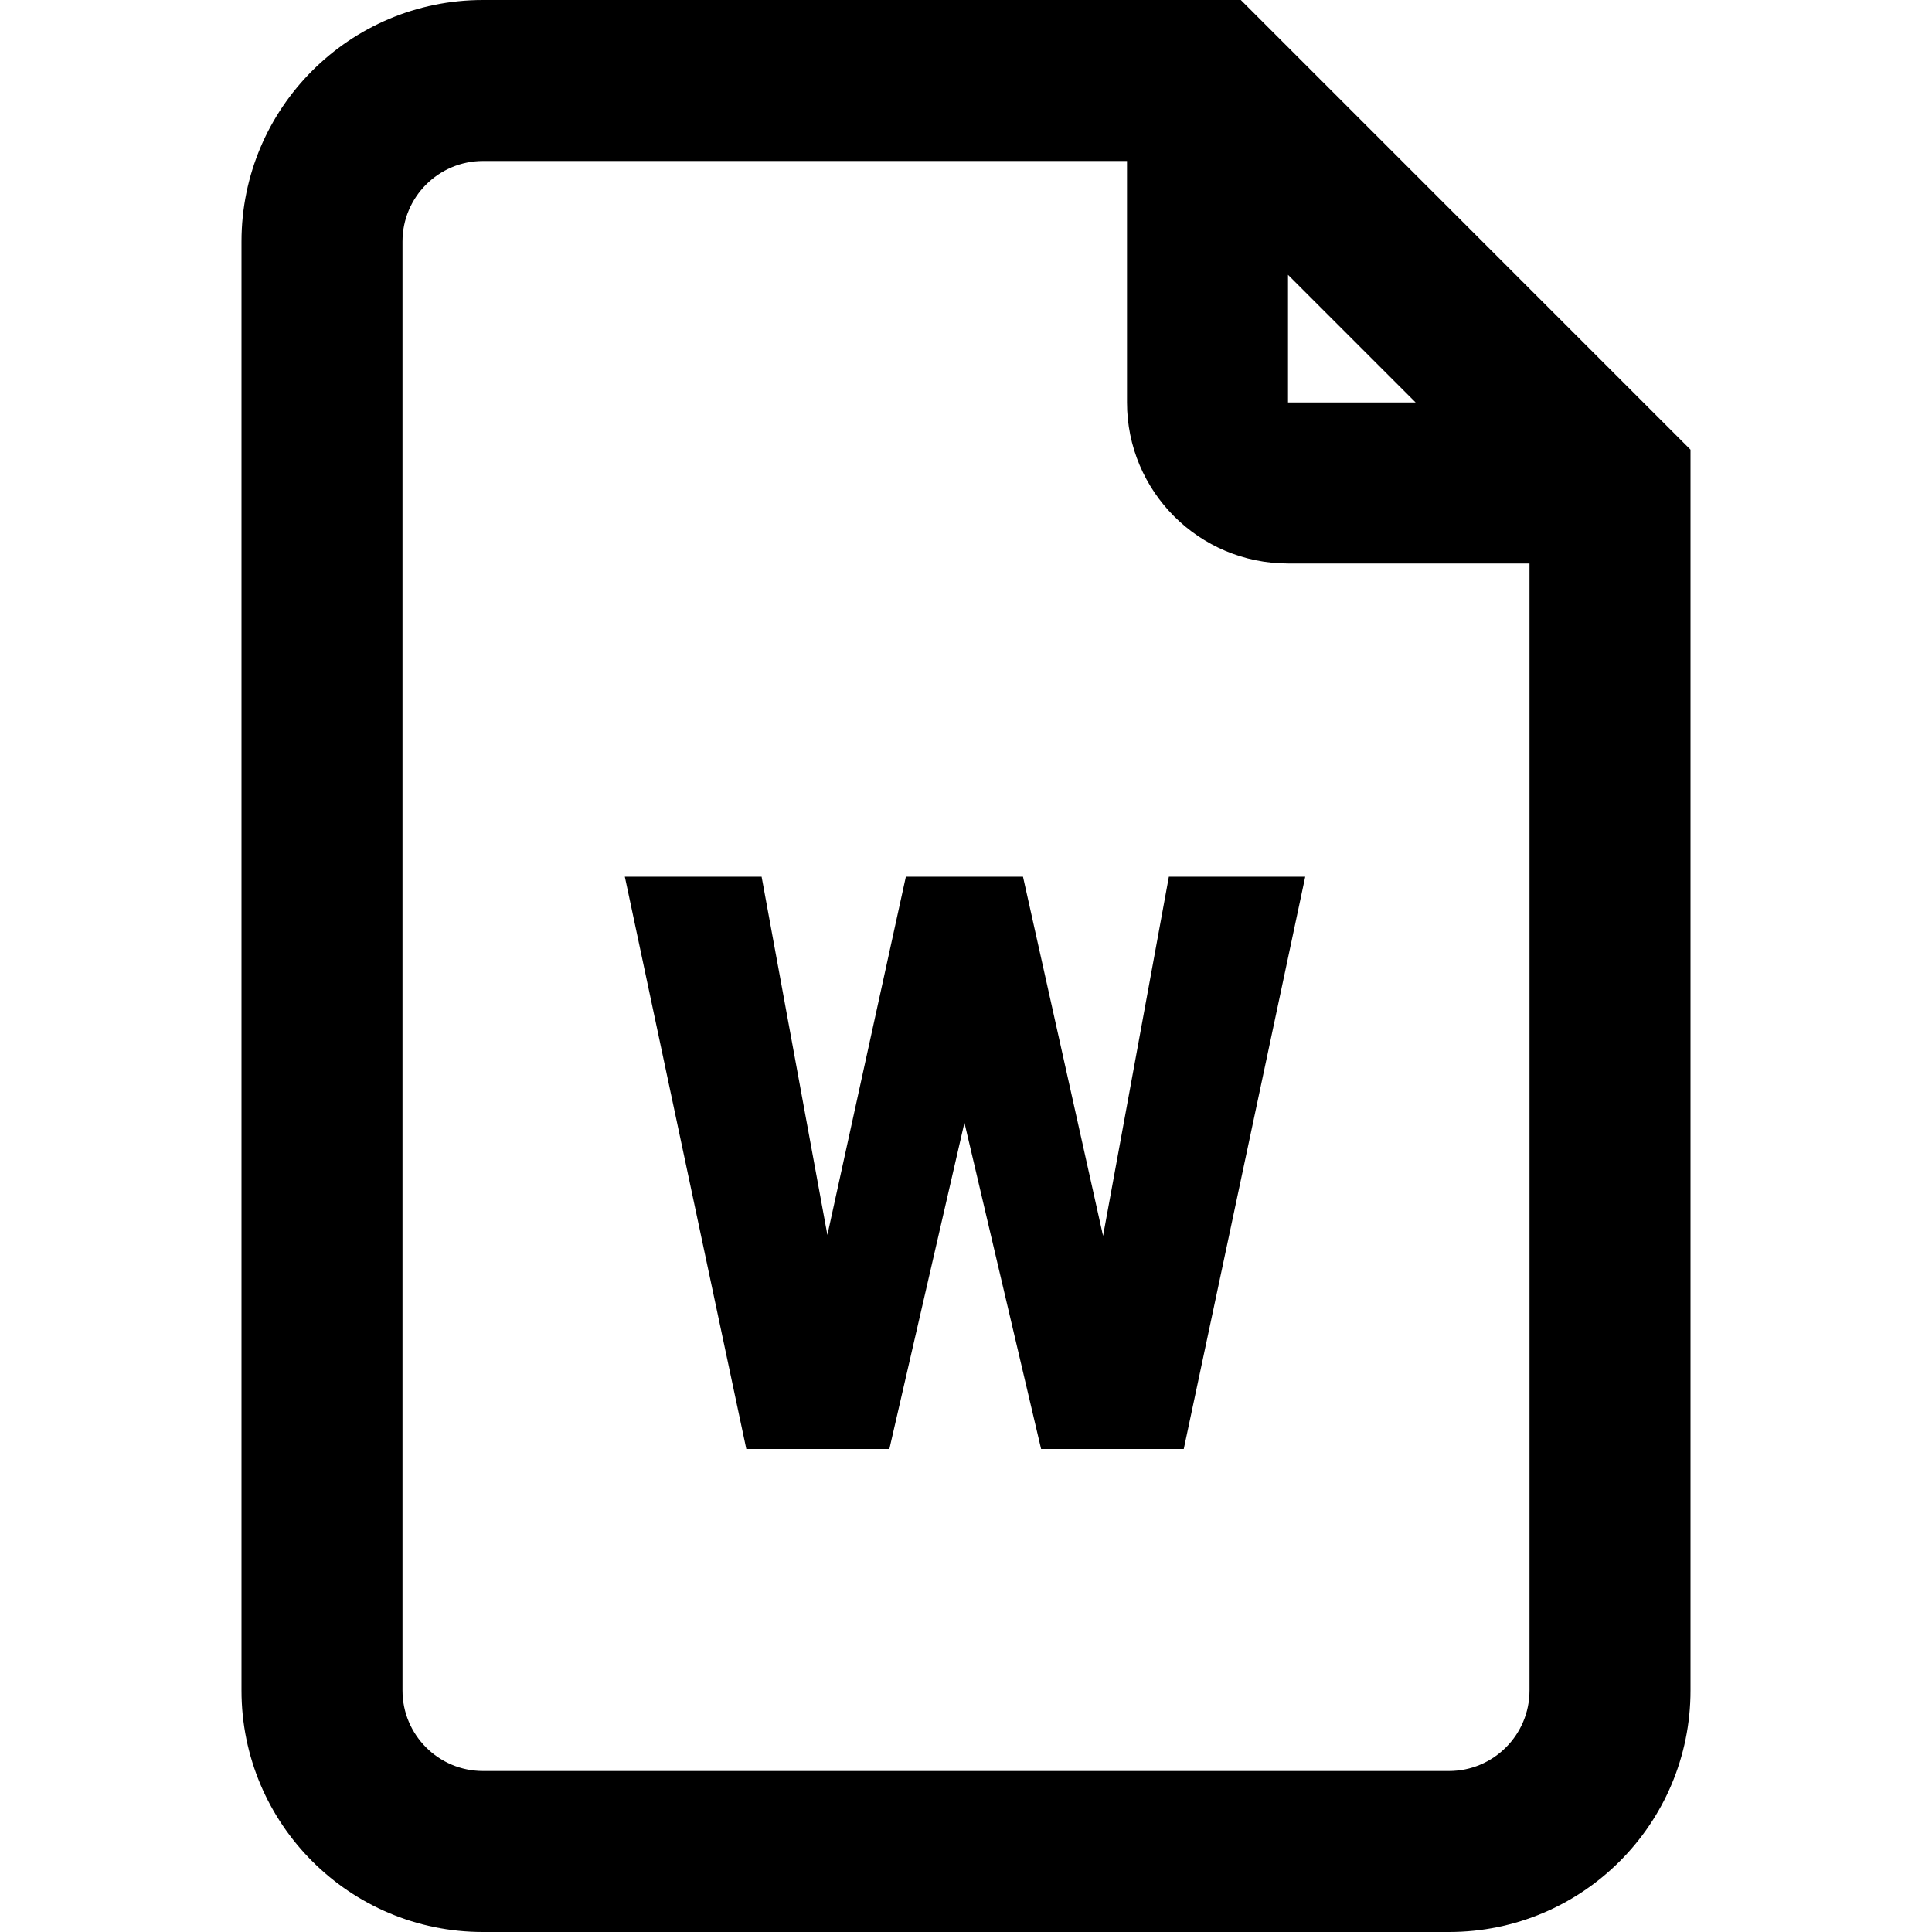
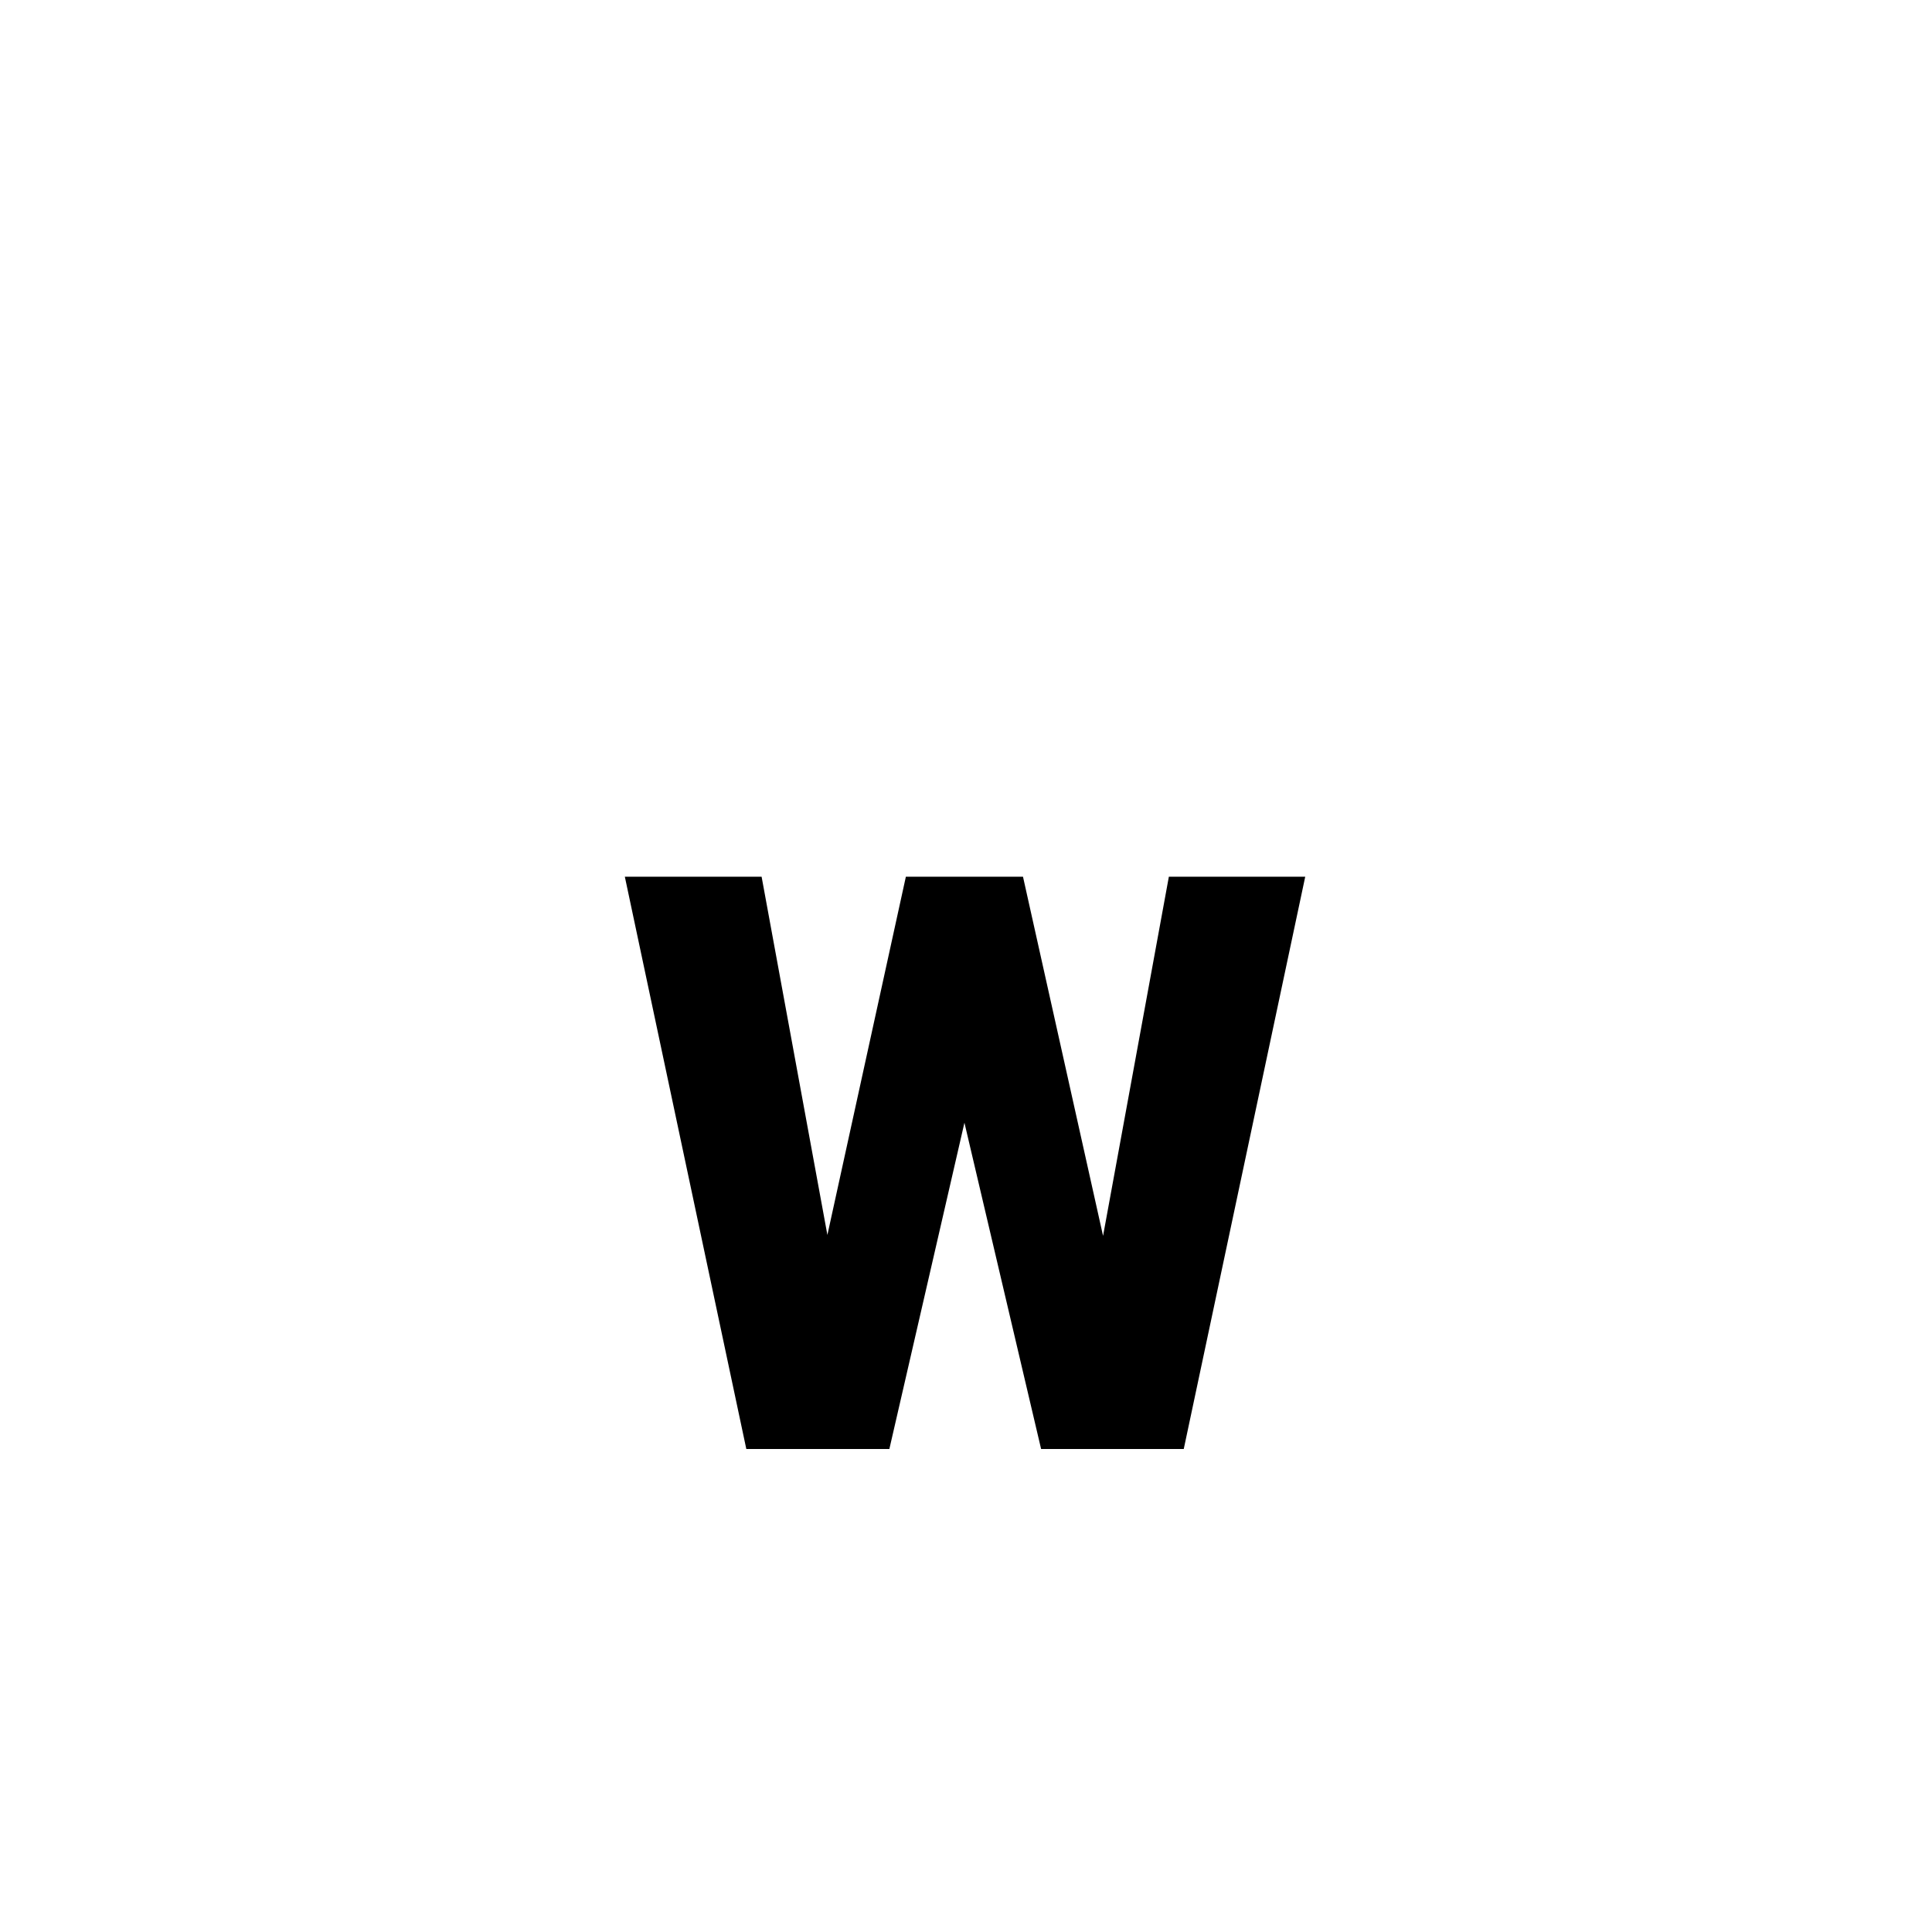
<svg xmlns="http://www.w3.org/2000/svg" width="24" height="24" viewBox="0 0 24 24" fill="none">
  <path d="M9.837 17.355L11.253 10.891H12.098L12.557 11.442L11.048 18H10.115L9.837 17.355ZM9.461 10.891L10.657 17.404L10.35 18H9.271L7.762 10.891H9.461ZM13.333 17.37L14.52 10.891H16.214L14.705 18H13.631L13.333 17.37ZM12.708 10.891L14.158 17.395L13.865 18H12.933L11.39 11.433L11.868 10.891H12.708Z" fill="black" />
-   <path fill-rule="evenodd" clip-rule="evenodd" d="M3 21V3C3 1.343 4.343 0 6 0H15.414L21 5.586V21C21 22.657 19.657 24 18 24H6C4.343 24 3 22.657 3 21ZM5 3C5 2.448 5.448 2 6 2H14V5C14 6.105 14.895 7 16 7H19V21C19 21.552 18.552 22 18 22H6C5.448 22 5 21.552 5 21V3ZM17.586 5L16 3.414V5H17.586Z" fill="black" />
</svg>